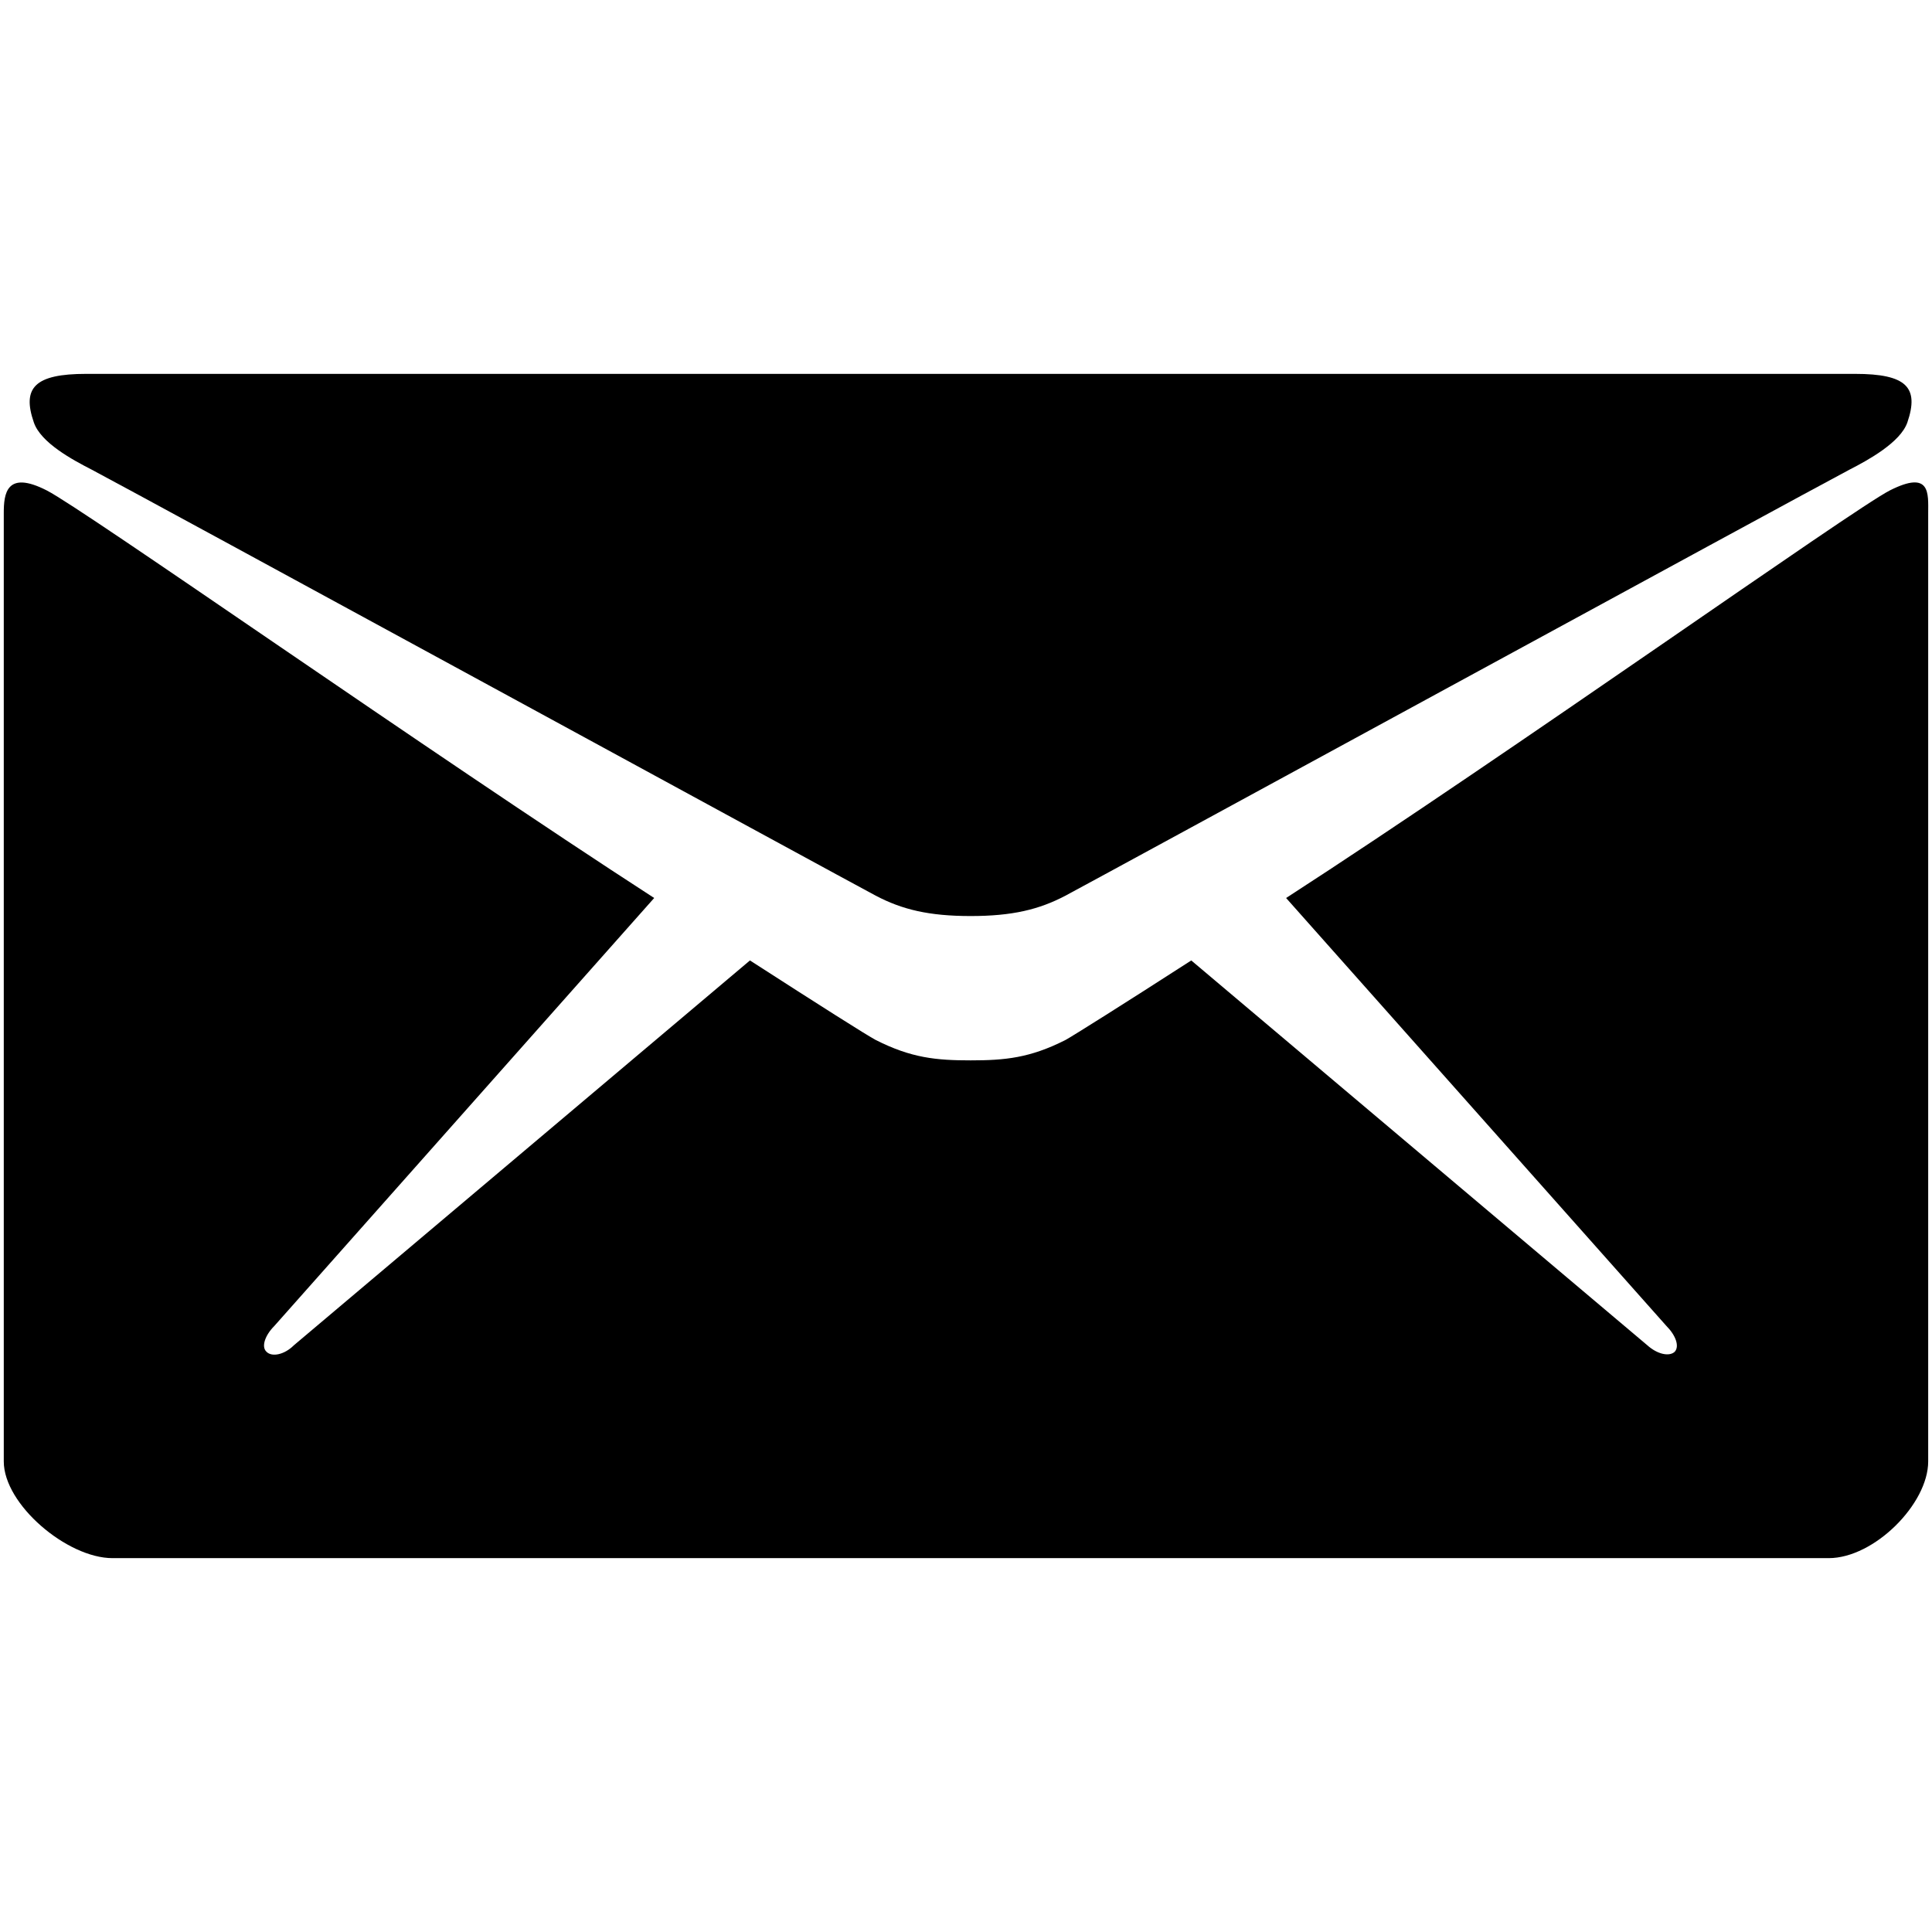
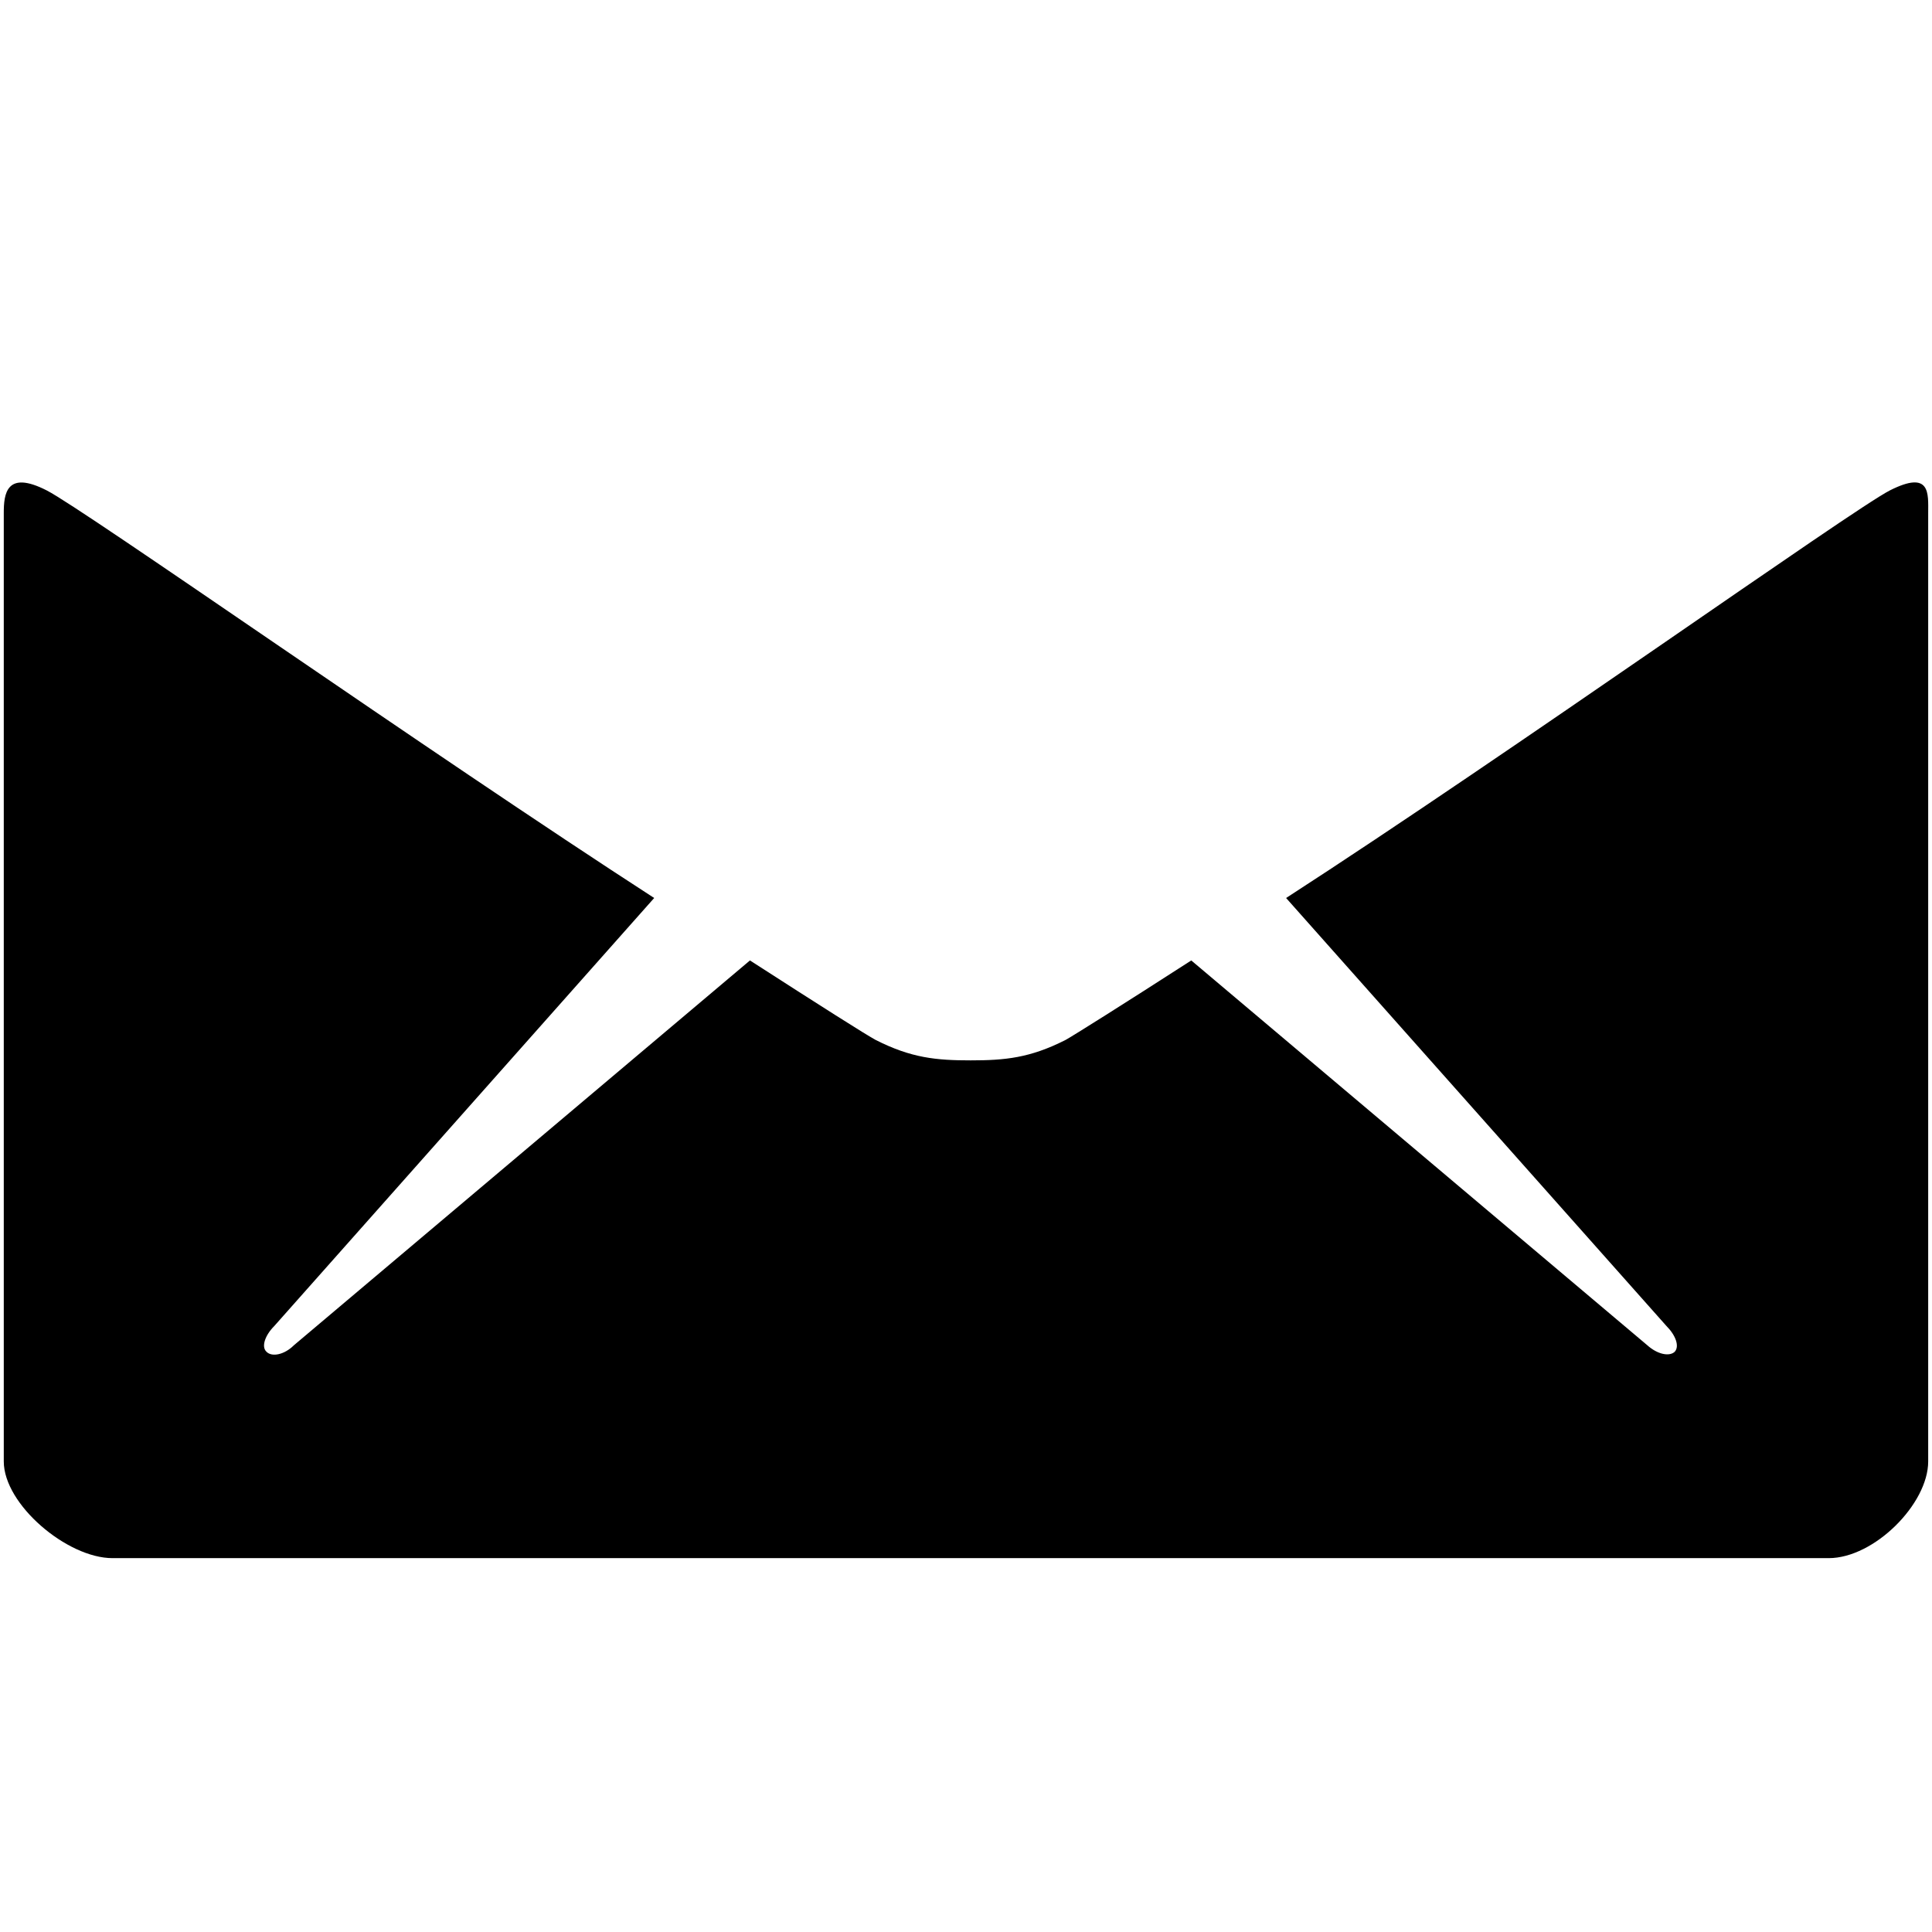
<svg xmlns="http://www.w3.org/2000/svg" viewBox="0 0 512 512" fill-rule="evenodd" clip-rule="evenodd" stroke-linejoin="round" stroke-miterlimit="1.414">
  <g fill-rule="nonzero">
-     <path d="M24.293 124.457c13.485 7.11 200.808 109.23 207.796 112.91 6.987 3.677 14.097 5.393 25.13 5.393 11.034 0 18.145-1.716 25.132-5.394 6.988-3.678 194.31-105.8 207.797-112.91 5.025-2.573 13.484-7.232 15.323-12.504 3.187-9.317-.245-12.872-13.853-12.872H22.822c-13.608 0-17.04 3.678-13.853 12.872 1.837 5.395 10.296 9.93 15.323 12.505z" />
    <path d="M500.814 129.974c-10.052 5.15-100.28 69.388-159.984 108.005l100.772 113.398c2.45 2.452 3.555 5.394 2.206 6.865-1.47 1.35-4.658.613-7.233-1.716L315.698 254.53c-18.267 11.768-31.14 19.86-33.346 21.085-9.44 4.78-16.06 5.394-25.13 5.394-9.073 0-15.693-.614-25.133-5.395-2.33-1.226-15.08-9.317-33.346-21.086L77.866 356.526c-2.452 2.452-5.762 3.187-7.233 1.716-1.47-1.348-.368-4.413 2.084-6.865l100.65-113.4C113.664 199.363 22.454 135.124 12.4 129.975c-10.787-5.517-11.4.98-11.4 6.007V387.3c0 11.4 16.795 25.622 28.81 25.622h454.822c12.014 0 26.358-14.344 26.358-25.622V135.98c0-5.148.735-11.523-10.176-6.006z" />
  </g>
</svg>